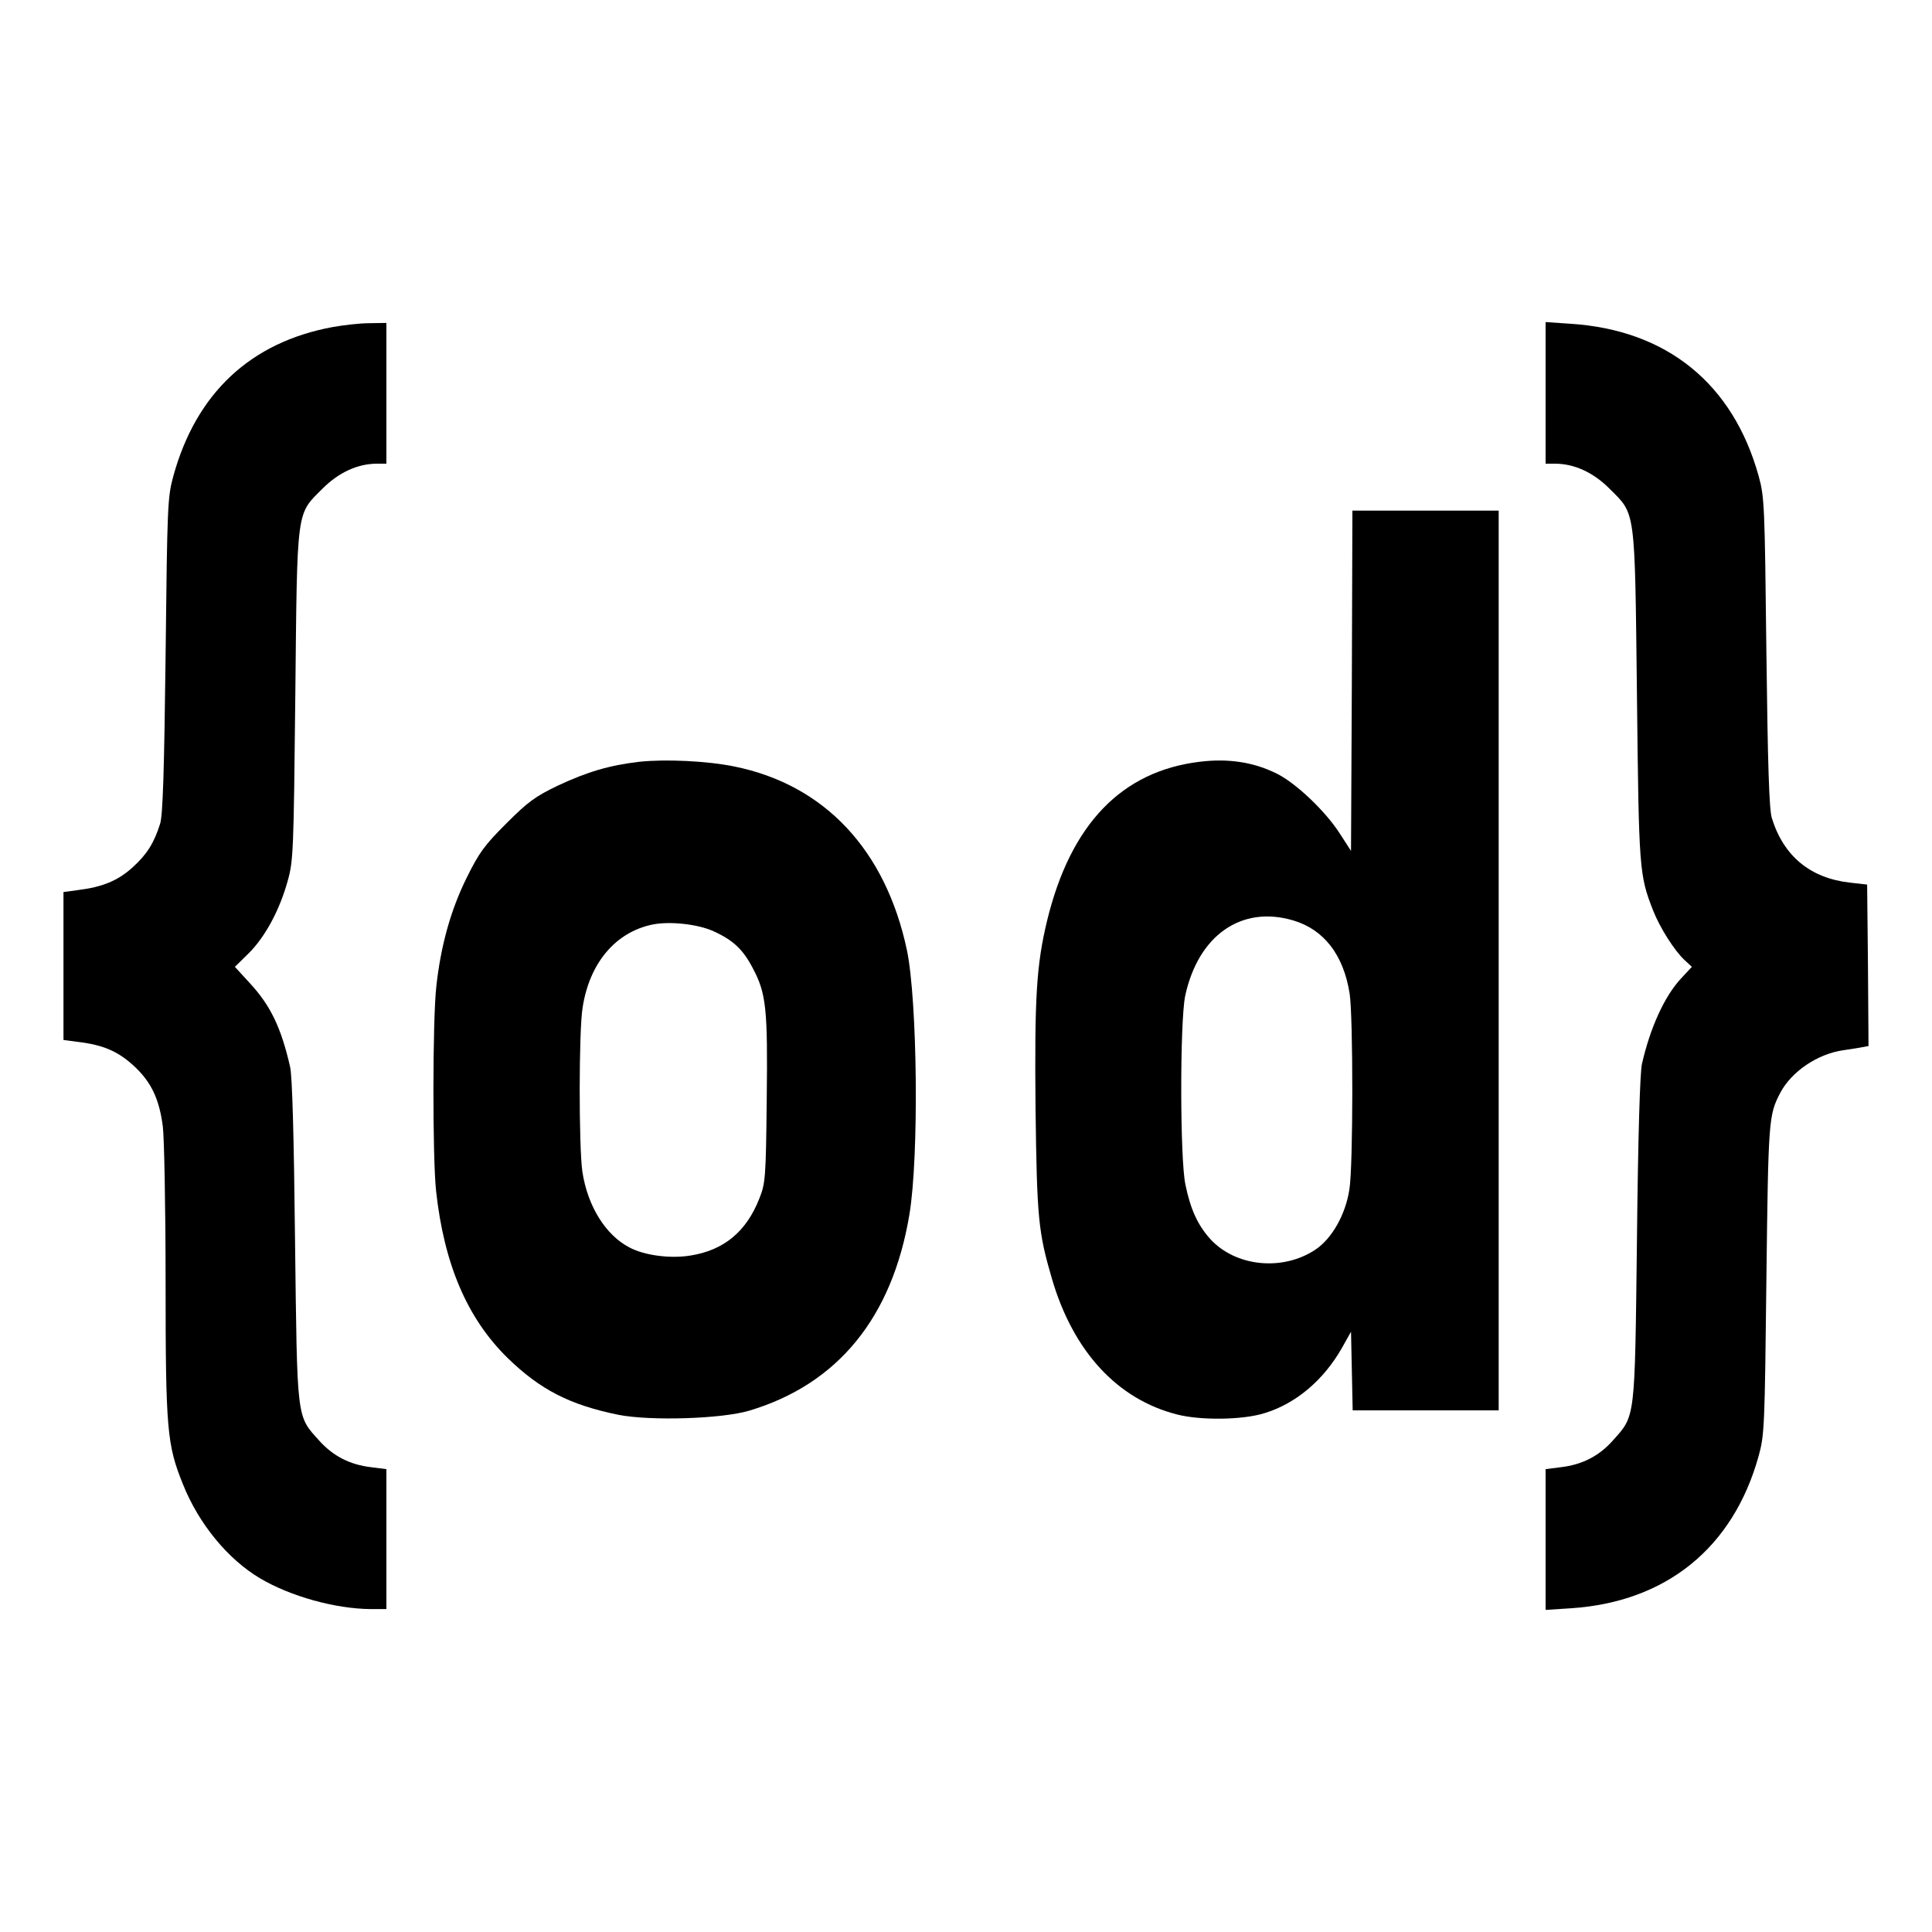
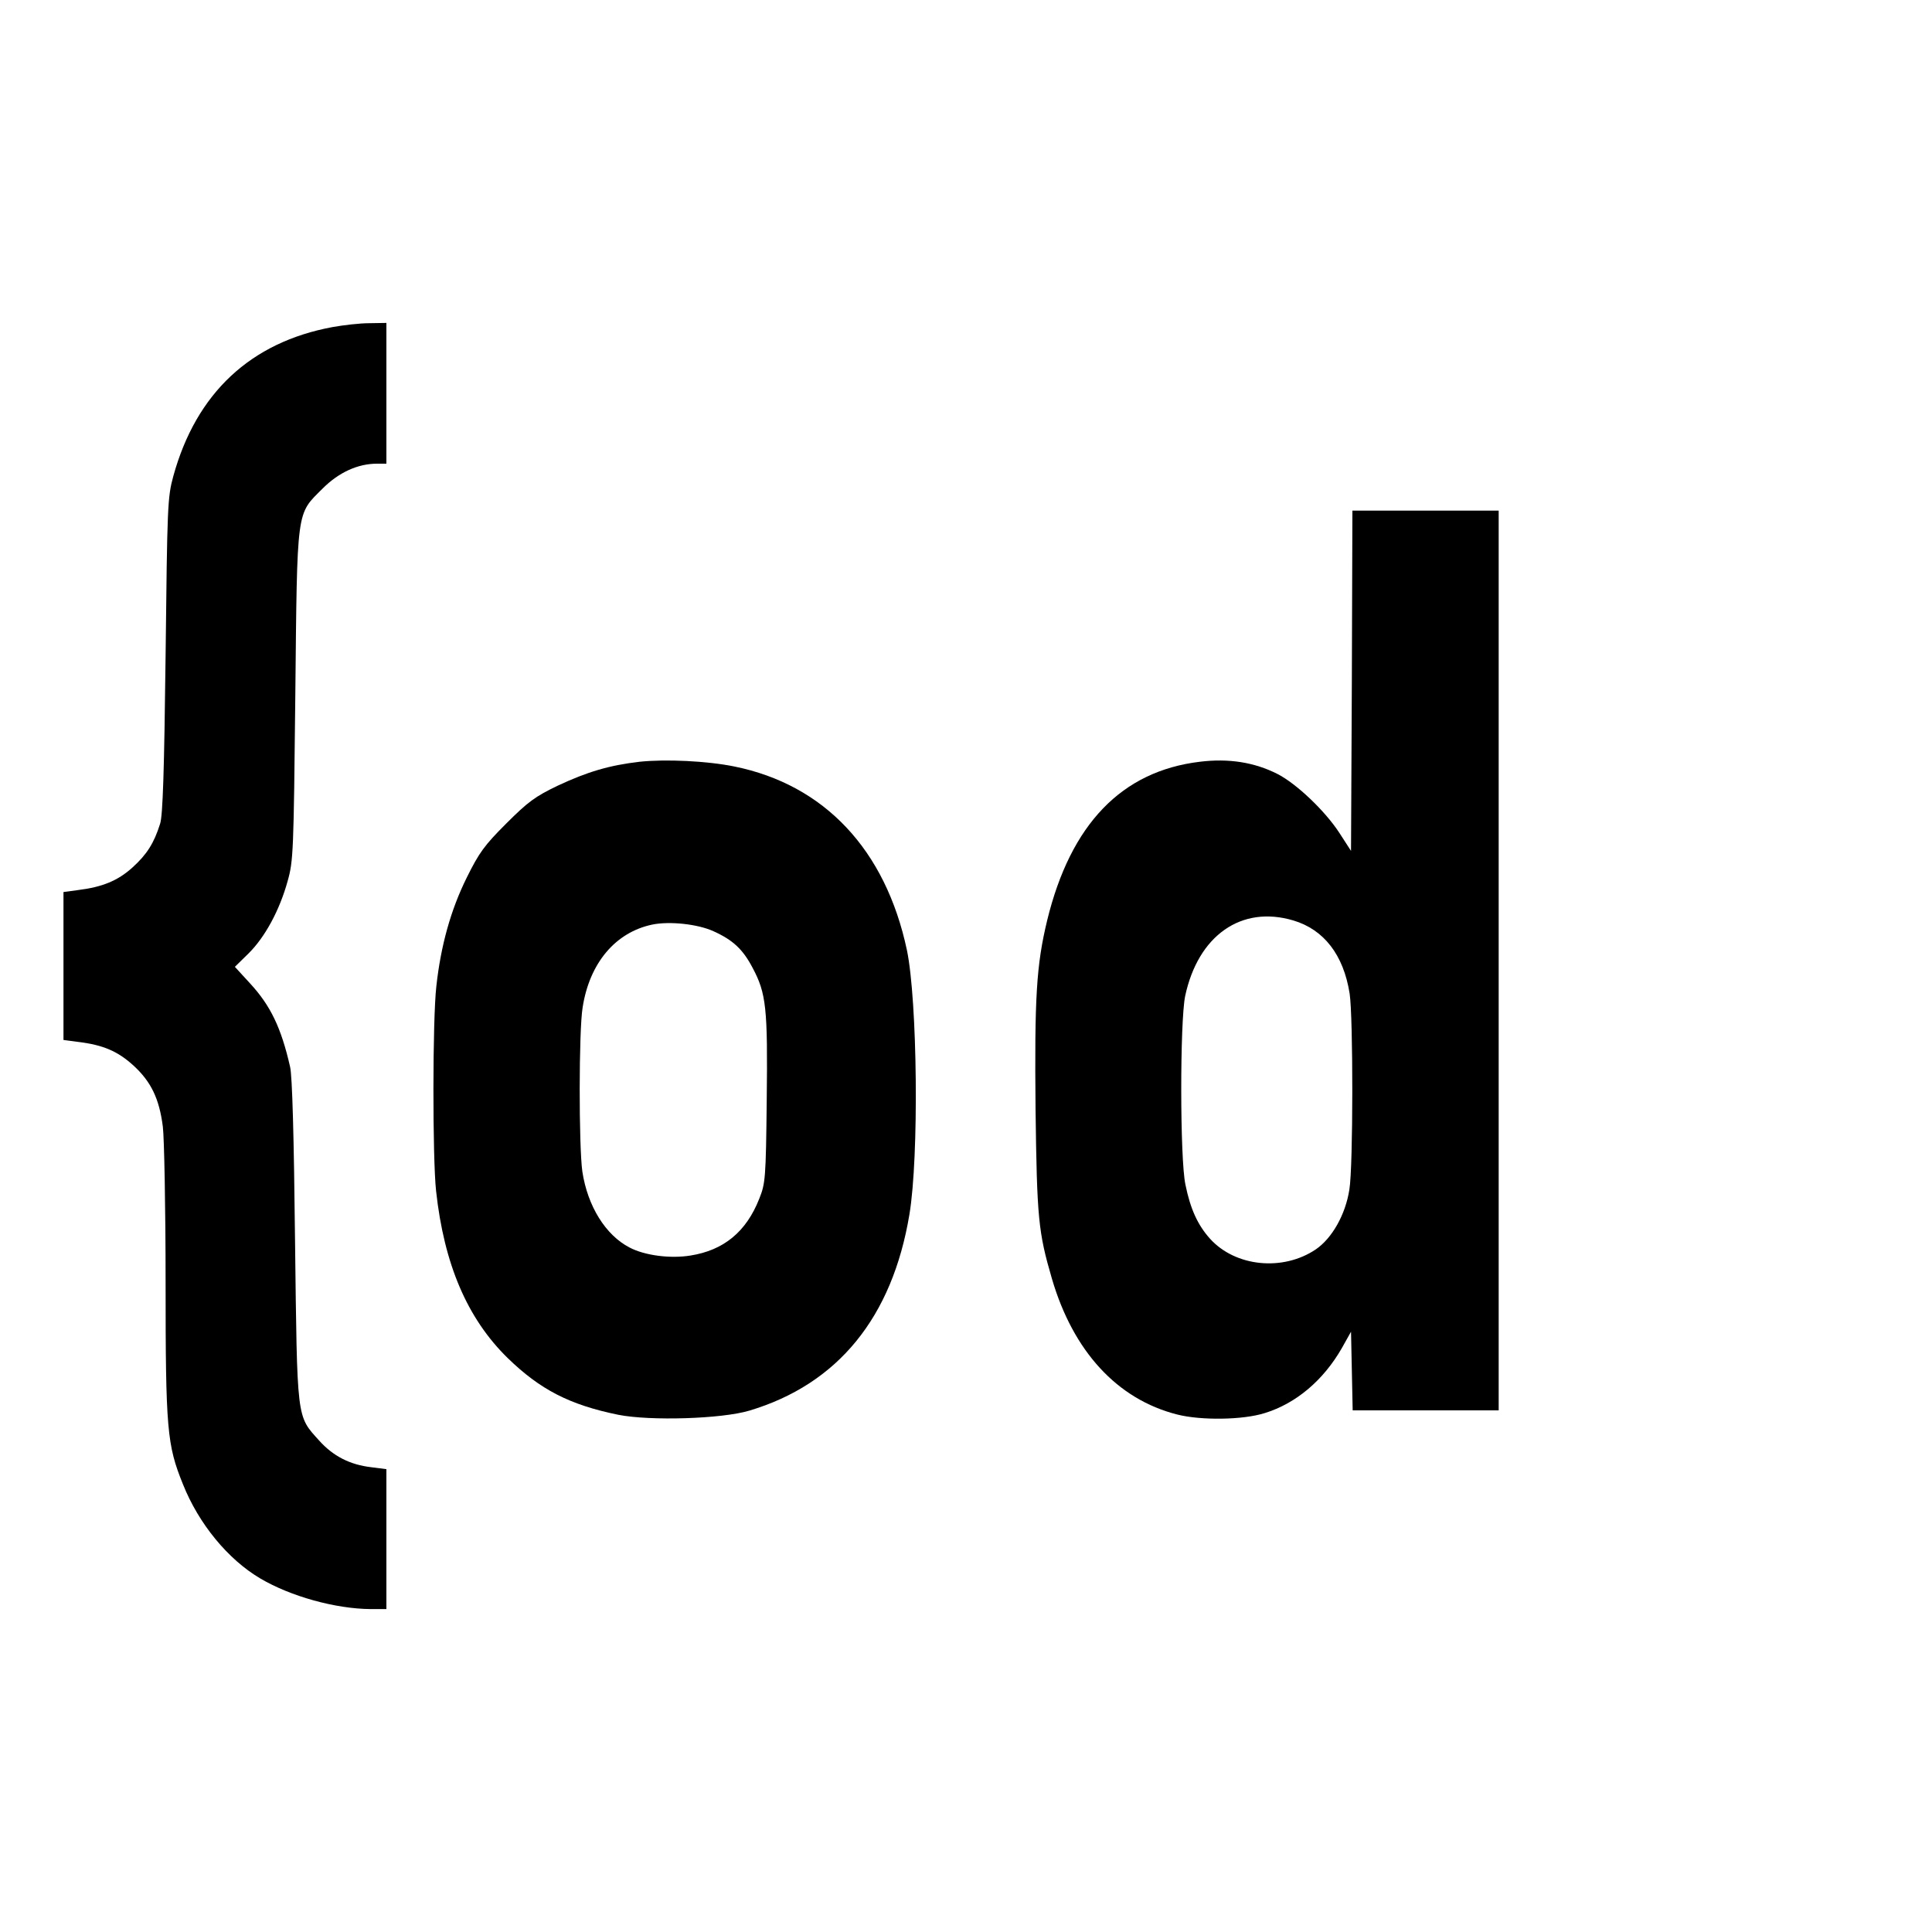
<svg xmlns="http://www.w3.org/2000/svg" version="1.0" width="700pt" height="700pt" viewBox="0 0 700 700" preserveAspectRatio="xMidYMid meet">
  <g transform="translate(0,700) scale(0.1,-0.1)" fill="#000000" stroke="none">
    <path d="M1205 5815 c-297 -55 -494 -239 -577 -540 -21 -77 -22 -105 -28 -650 -5 -416 -10 -581 -20 -610 -22 -70 -48 -111 -100 -158 -53 -48 -109 -71 -198 -82 l-52 -7 0 -268 0 -268 53 -7 c91 -11 144 -34 201 -86 63 -58 93 -119 106 -221 5 -40 10 -293 10 -563 0 -535 5 -590 63 -733 57 -143 163 -272 280 -341 110 -65 272 -110 400 -111 l57 0 0 254 0 253 -55 7 c-77 9 -138 40 -189 97 -82 91 -79 69 -87 724 -4 375 -10 598 -18 630 -32 141 -71 222 -145 302 l-55 60 49 48 c60 59 113 157 142 262 21 74 22 105 28 673 7 686 3 654 99 750 59 59 128 90 197 90 l34 0 0 255 0 255 -62 -1 c-35 0 -94 -7 -133 -14z" />
-     <path d="M5600 5576 l0 -256 34 0 c69 0 138 -31 197 -90 96 -96 92 -64 100 -750 7 -633 8 -650 59 -780 24 -61 77 -145 114 -179 l26 -24 -40 -43 c-60 -65 -111 -178 -141 -309 -7 -32 -14 -258 -18 -635 -8 -661 -5 -637 -88 -730 -50 -56 -111 -87 -188 -96 l-55 -7 0 -255 0 -255 93 6 c345 23 587 220 679 552 21 76 22 106 28 640 7 578 8 594 50 675 41 78 136 142 230 155 25 4 55 8 68 11 l22 4 -2 293 -3 292 -62 7 c-143 16 -240 95 -283 233 -10 29 -15 192 -20 600 -6 535 -7 564 -28 640 -93 335 -333 530 -683 552 l-89 6 0 -257z" />
    <path d="M4898 4533 l-3 -616 -42 65 c-52 80 -156 179 -225 214 -83 42 -176 57 -281 44 -283 -34 -468 -226 -553 -575 -39 -162 -46 -278 -42 -685 5 -393 10 -444 59 -612 77 -264 237 -438 454 -493 86 -22 238 -20 317 5 114 35 213 119 280 236 l33 59 3 -142 3 -143 264 0 265 0 0 1630 0 1630 -265 0 -265 0 -2 -617z m-212 -868 c111 -33 182 -125 204 -265 13 -85 13 -627 -1 -710 -14 -91 -63 -177 -122 -217 -119 -80 -291 -63 -383 39 -44 49 -71 107 -89 196 -20 93 -20 589 -1 683 47 220 204 330 392 274z" />
    <path d="M2317 4240 c-110 -13 -188 -36 -297 -87 -81 -39 -107 -58 -186 -137 -79 -79 -98 -105 -143 -196 -58 -117 -94 -247 -110 -393 -14 -121 -14 -622 -1 -742 29 -266 113 -462 259 -605 118 -115 225 -170 401 -206 116 -23 375 -15 475 15 321 96 518 338 580 711 35 210 29 774 -9 957 -77 364 -299 600 -626 666 -99 20 -247 27 -343 17z m268 -614 c71 -32 107 -66 142 -133 49 -92 55 -145 51 -478 -3 -286 -5 -303 -27 -358 -47 -120 -129 -187 -249 -206 -73 -12 -166 0 -221 29 -87 45 -152 150 -171 275 -13 92 -13 512 1 595 25 161 119 272 252 300 63 13 165 2 222 -24z" />
  </g>
</svg>